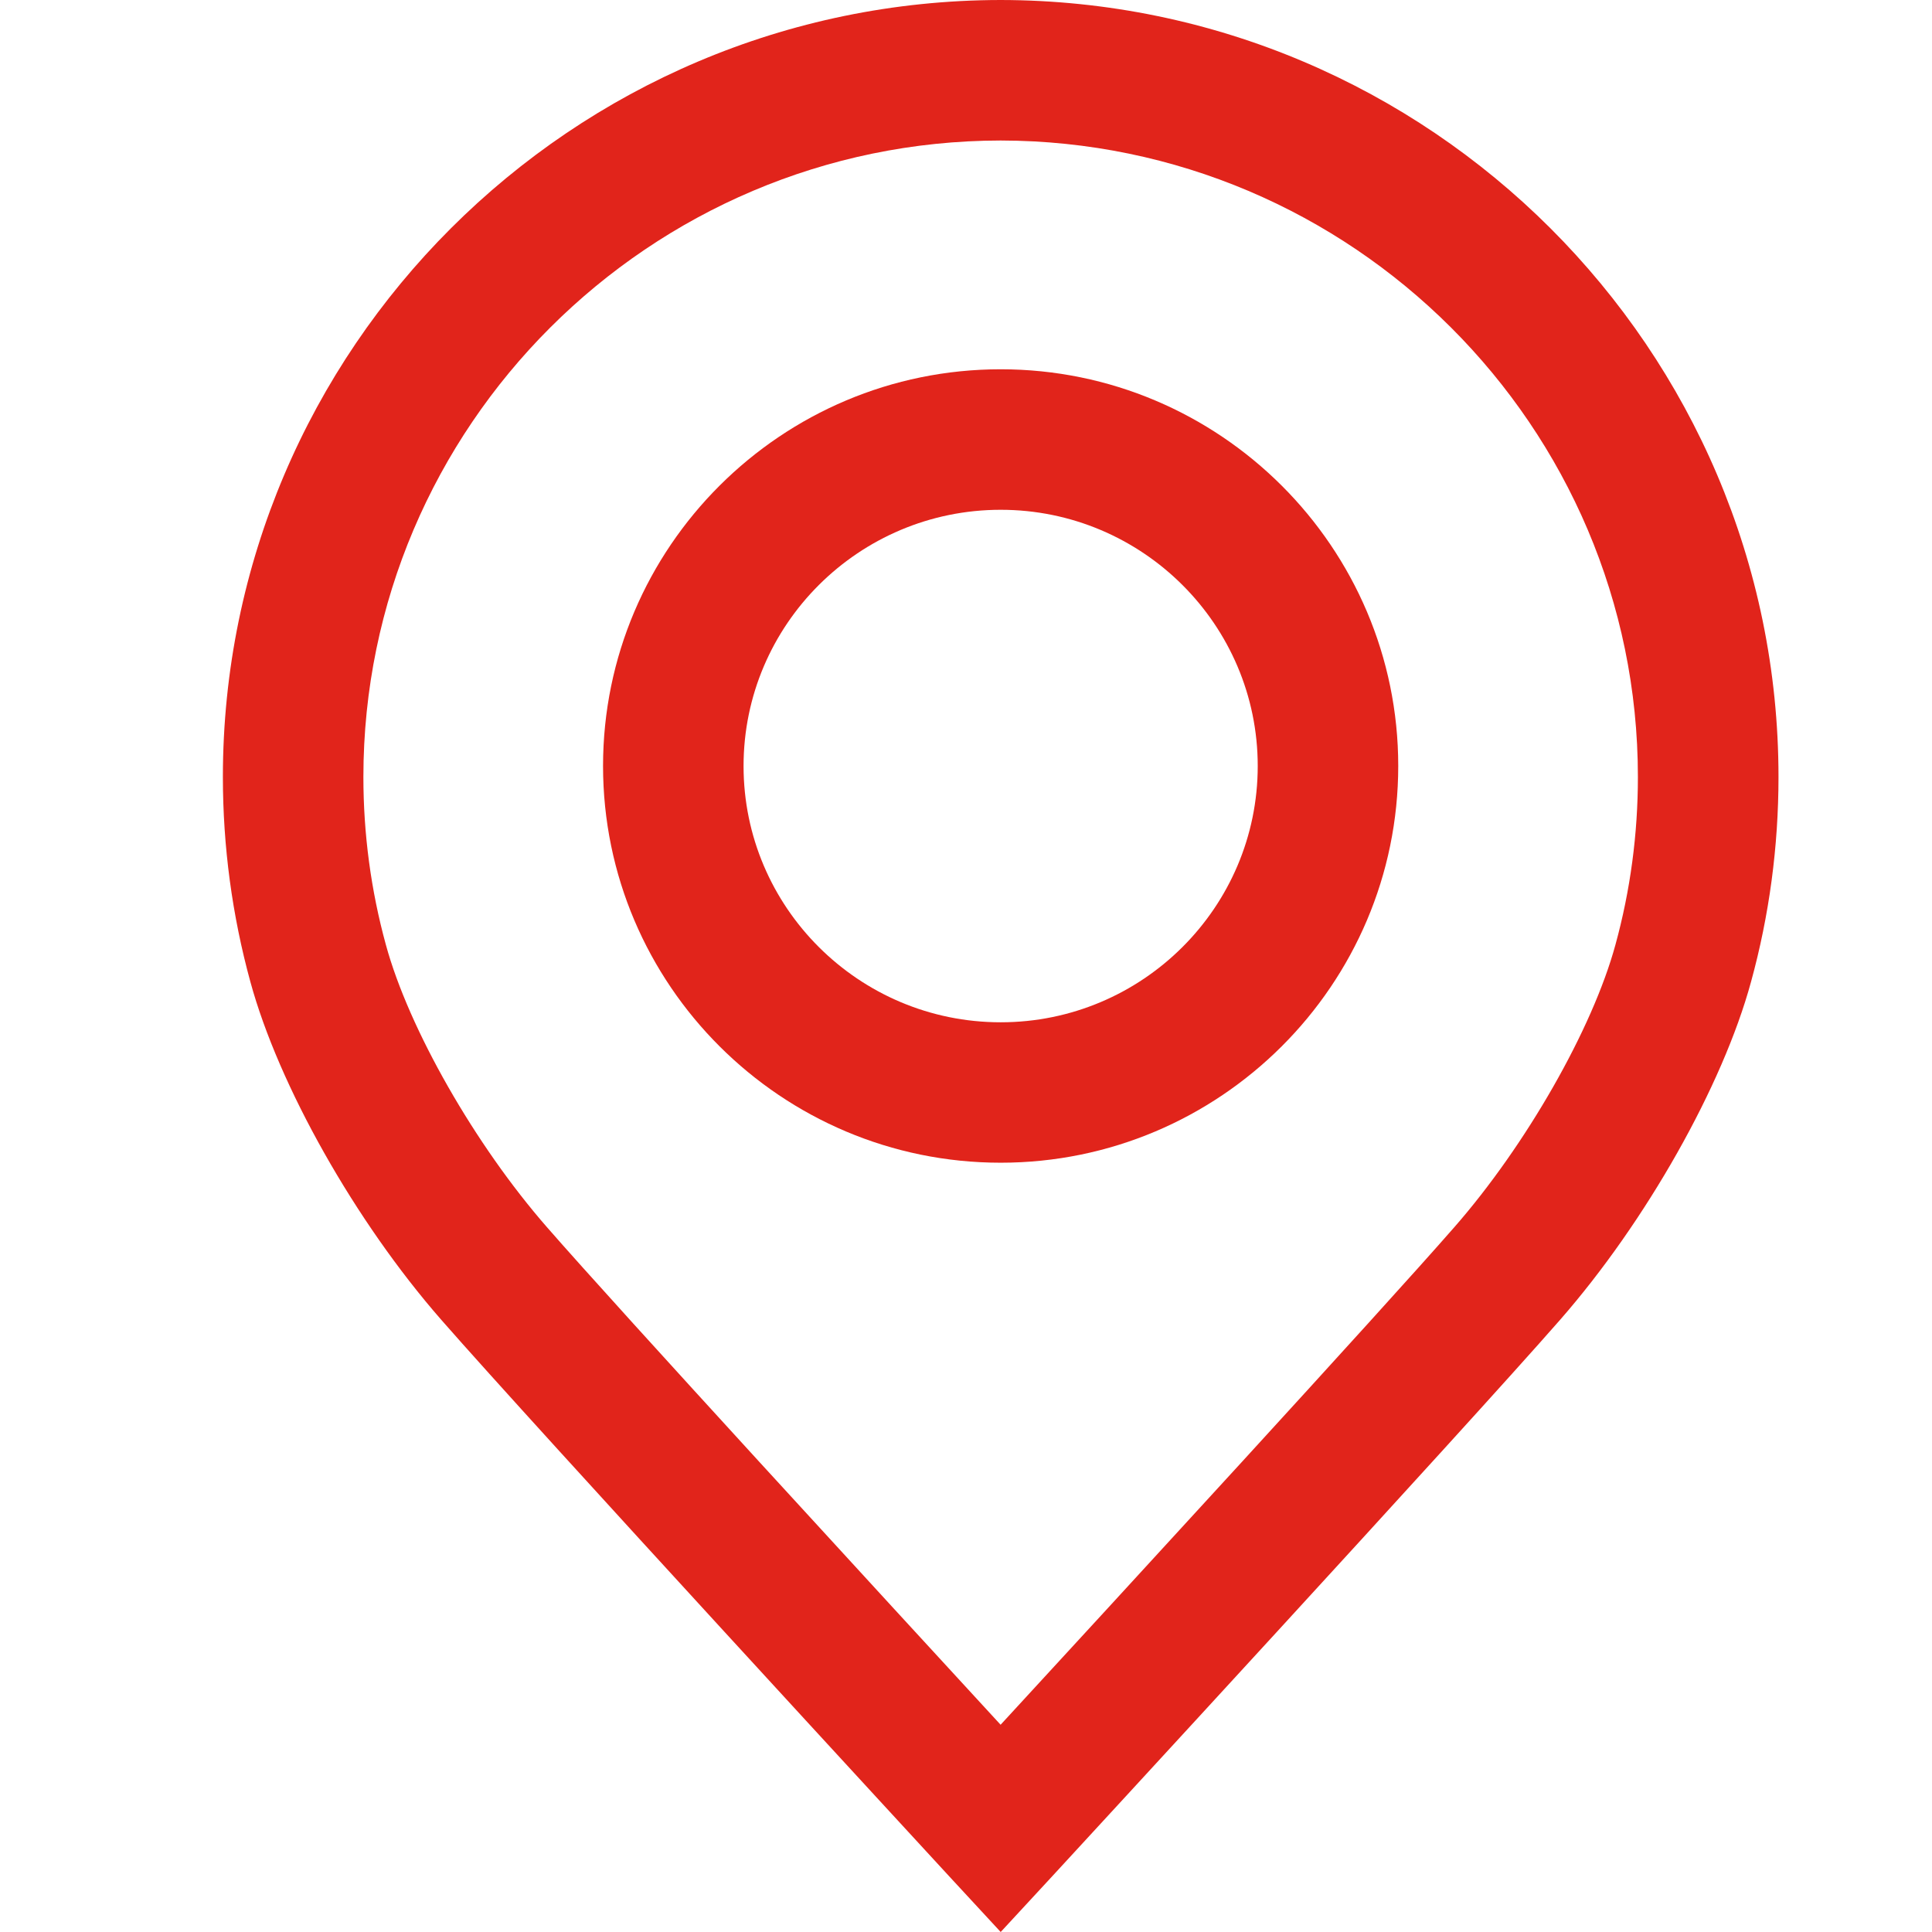
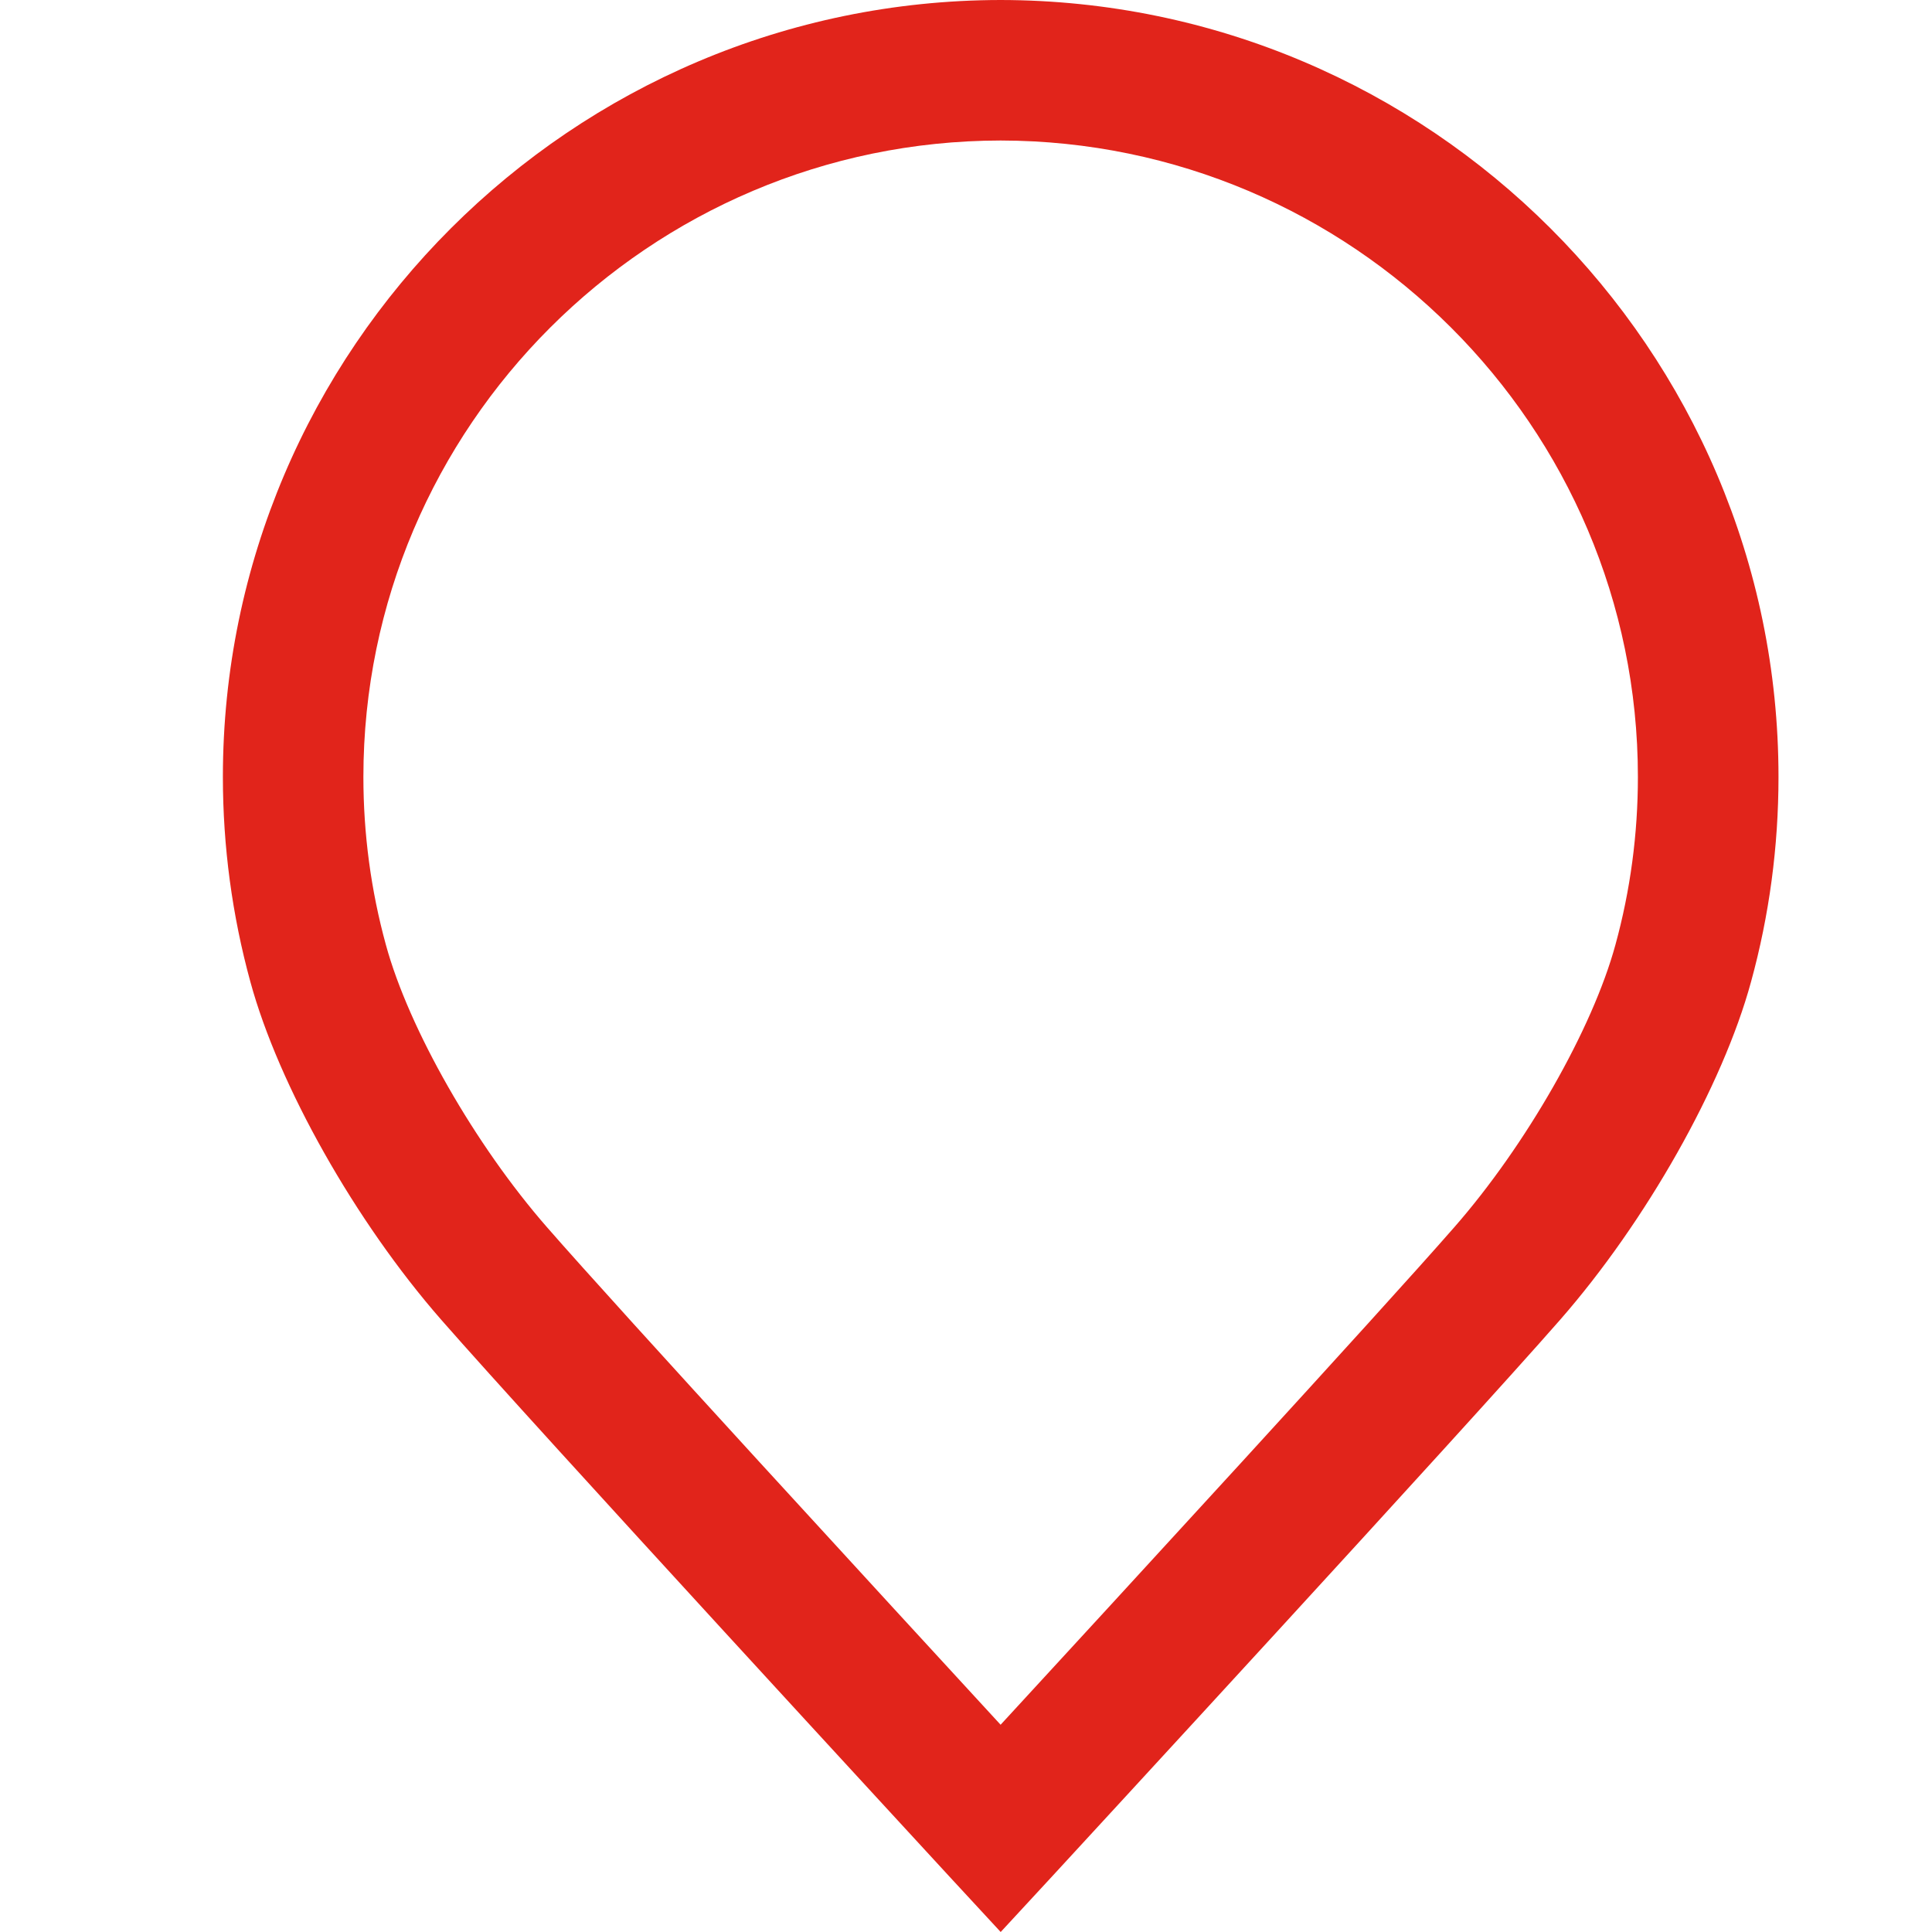
<svg xmlns="http://www.w3.org/2000/svg" width="22" height="22" viewBox="0 0 22 22" fill="none">
  <path d="M11.395 22L10.806 21.363C10.615 21.155 6.097 16.255 5.024 15.028C4.047 13.911 3.174 12.364 2.851 11.18C2.644 10.425 2.538 9.639 2.538 8.847C2.538 3.976 6.511 0.007 11.394 0C16.28 0.007 20.252 3.976 20.252 8.847C20.252 9.639 20.147 10.425 19.939 11.181C19.617 12.364 18.743 13.911 17.766 15.028C16.693 16.255 12.175 21.155 11.984 21.363L11.395 22ZM11.394 1.6C7.394 1.606 4.138 4.857 4.138 8.847C4.138 9.496 4.224 10.139 4.394 10.758C4.655 11.716 5.41 13.038 6.229 13.975C7.071 14.94 10.1 18.233 11.394 19.64C12.689 18.233 15.717 14.94 16.56 13.975C17.379 13.039 18.134 11.716 18.395 10.759C18.565 10.14 18.651 9.497 18.651 8.847C18.651 4.857 15.395 1.606 11.394 1.6Z" fill="#E1241B" />
-   <path d="M11.395 13.24C8.898 13.24 6.867 11.214 6.867 8.722C6.867 6.231 8.898 4.205 11.395 4.205C13.891 4.205 15.922 6.231 15.922 8.722C15.922 11.214 13.891 13.24 11.395 13.24ZM11.395 5.805C9.78 5.805 8.467 7.114 8.467 8.723C8.467 10.332 9.78 11.641 11.395 11.641C13.009 11.641 14.322 10.332 14.322 8.723C14.322 7.114 13.009 5.805 11.395 5.805Z" fill="#E1241B" />
</svg>